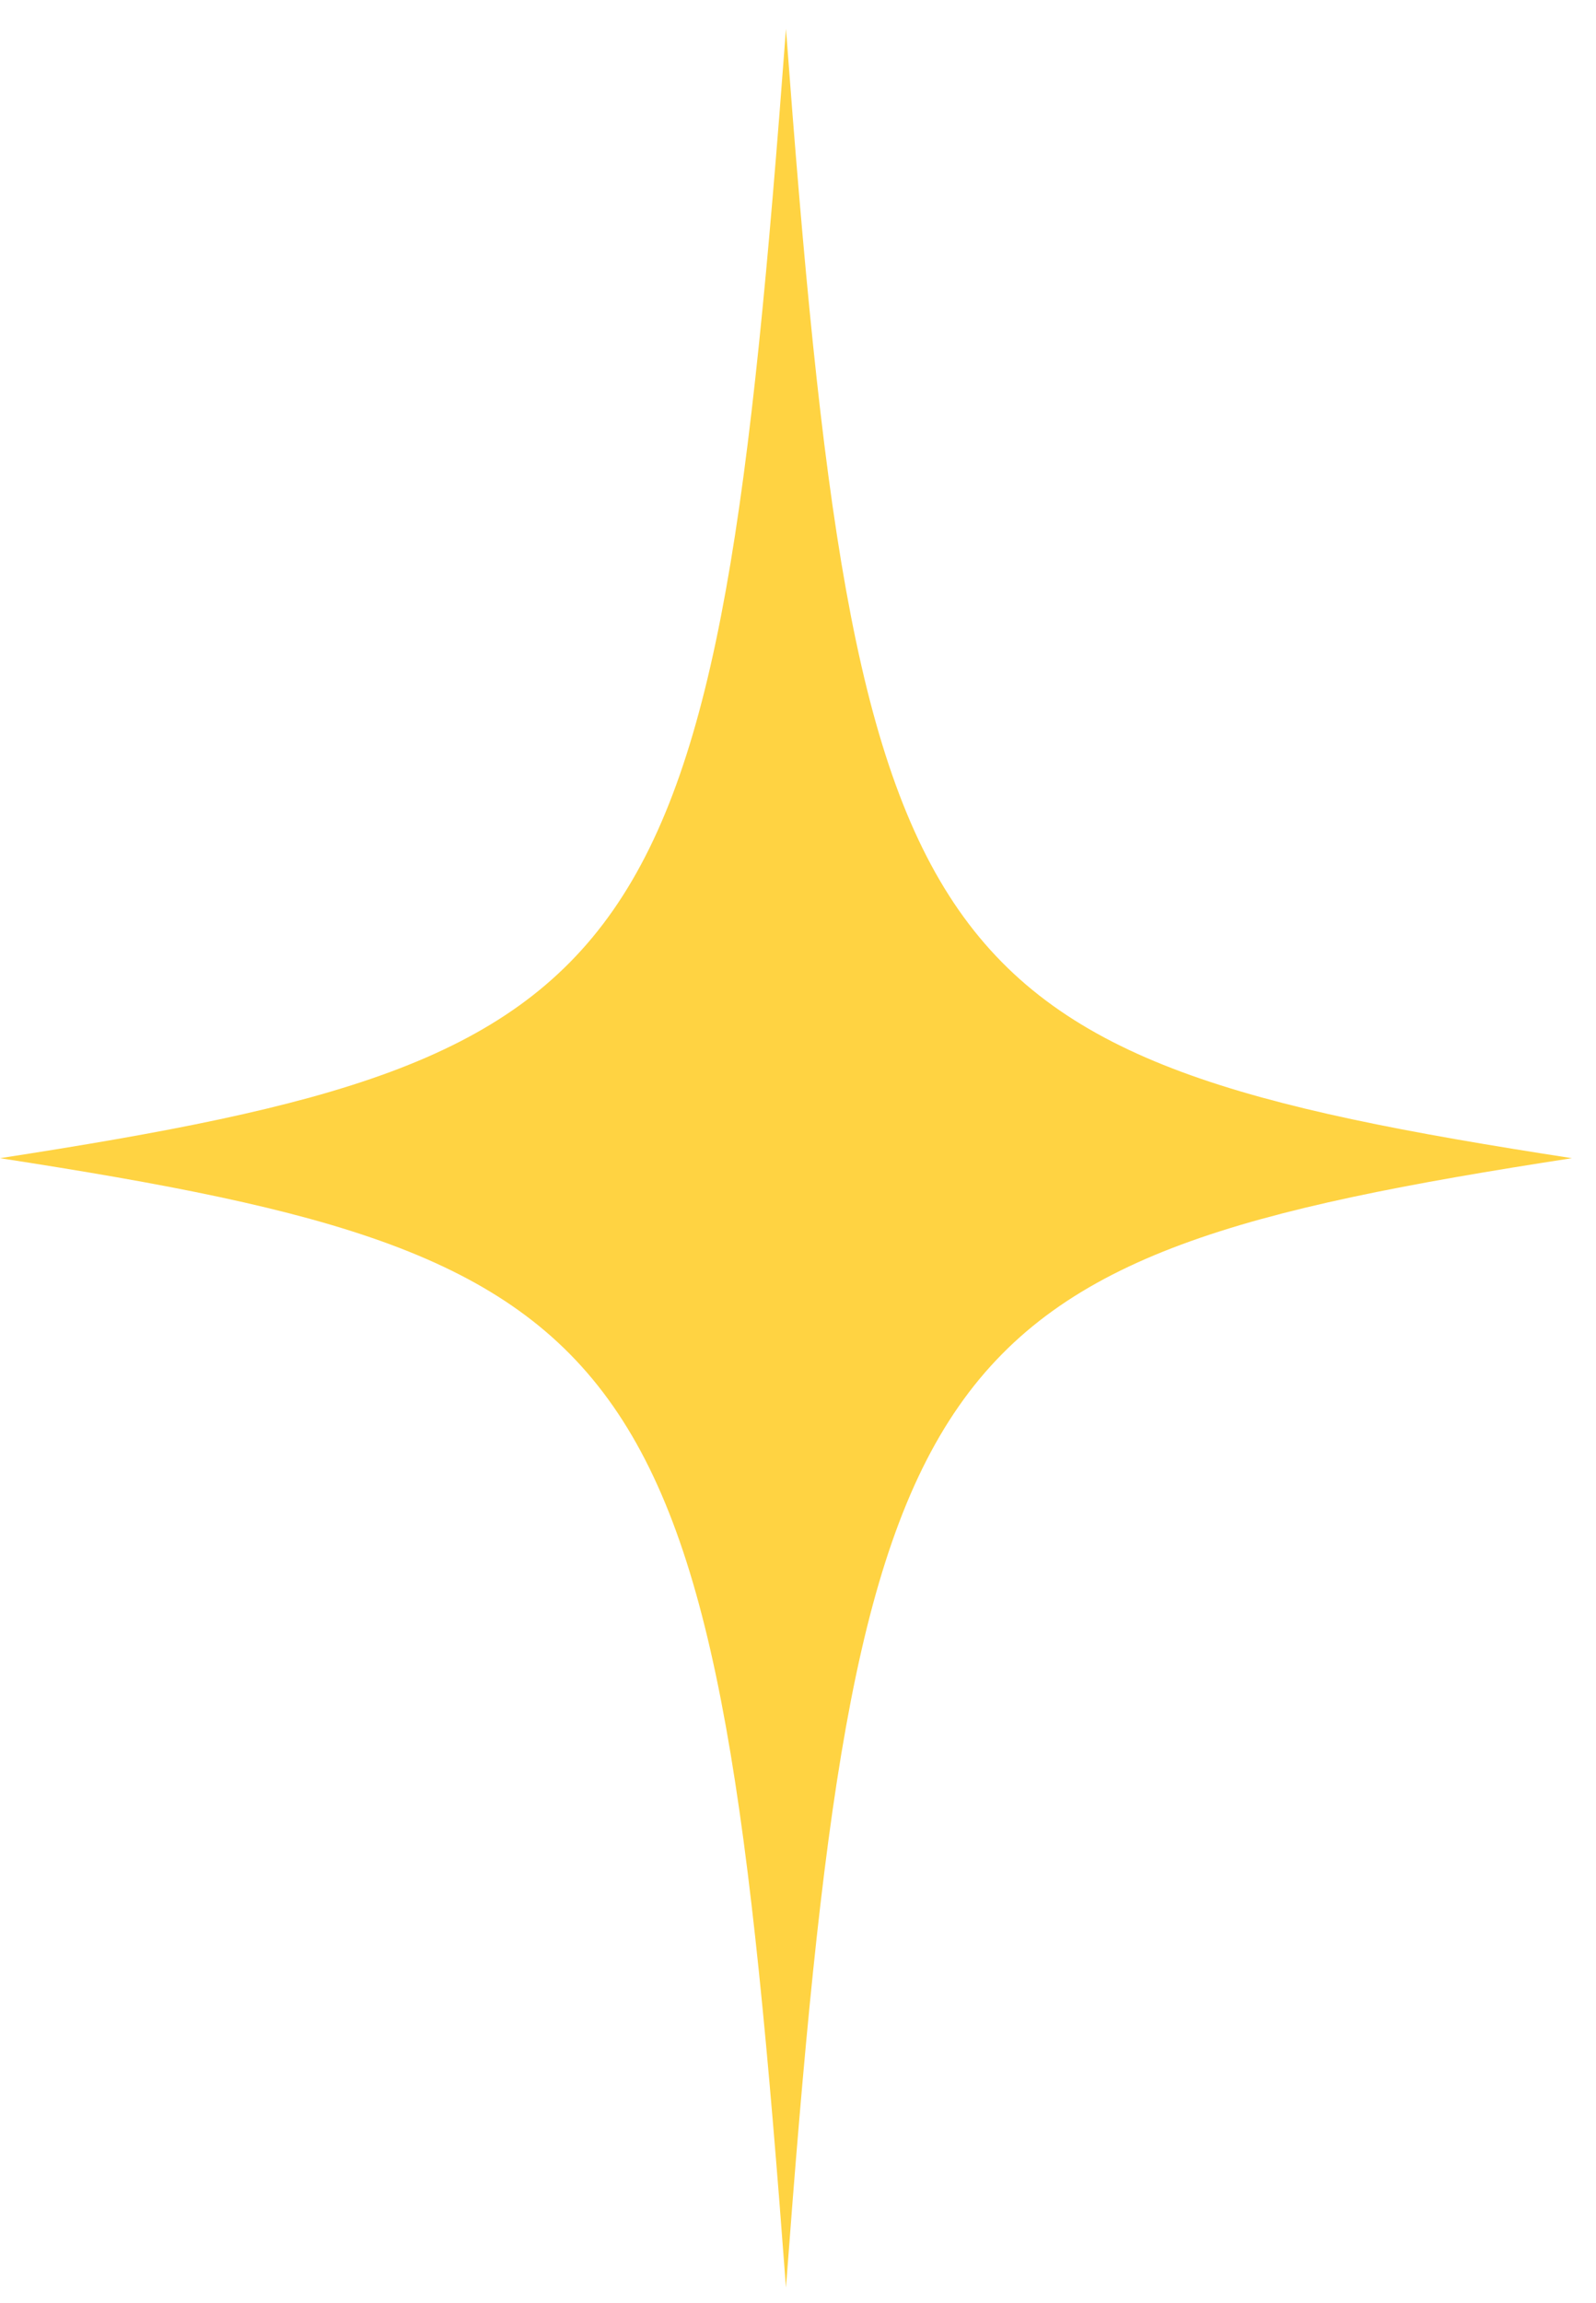
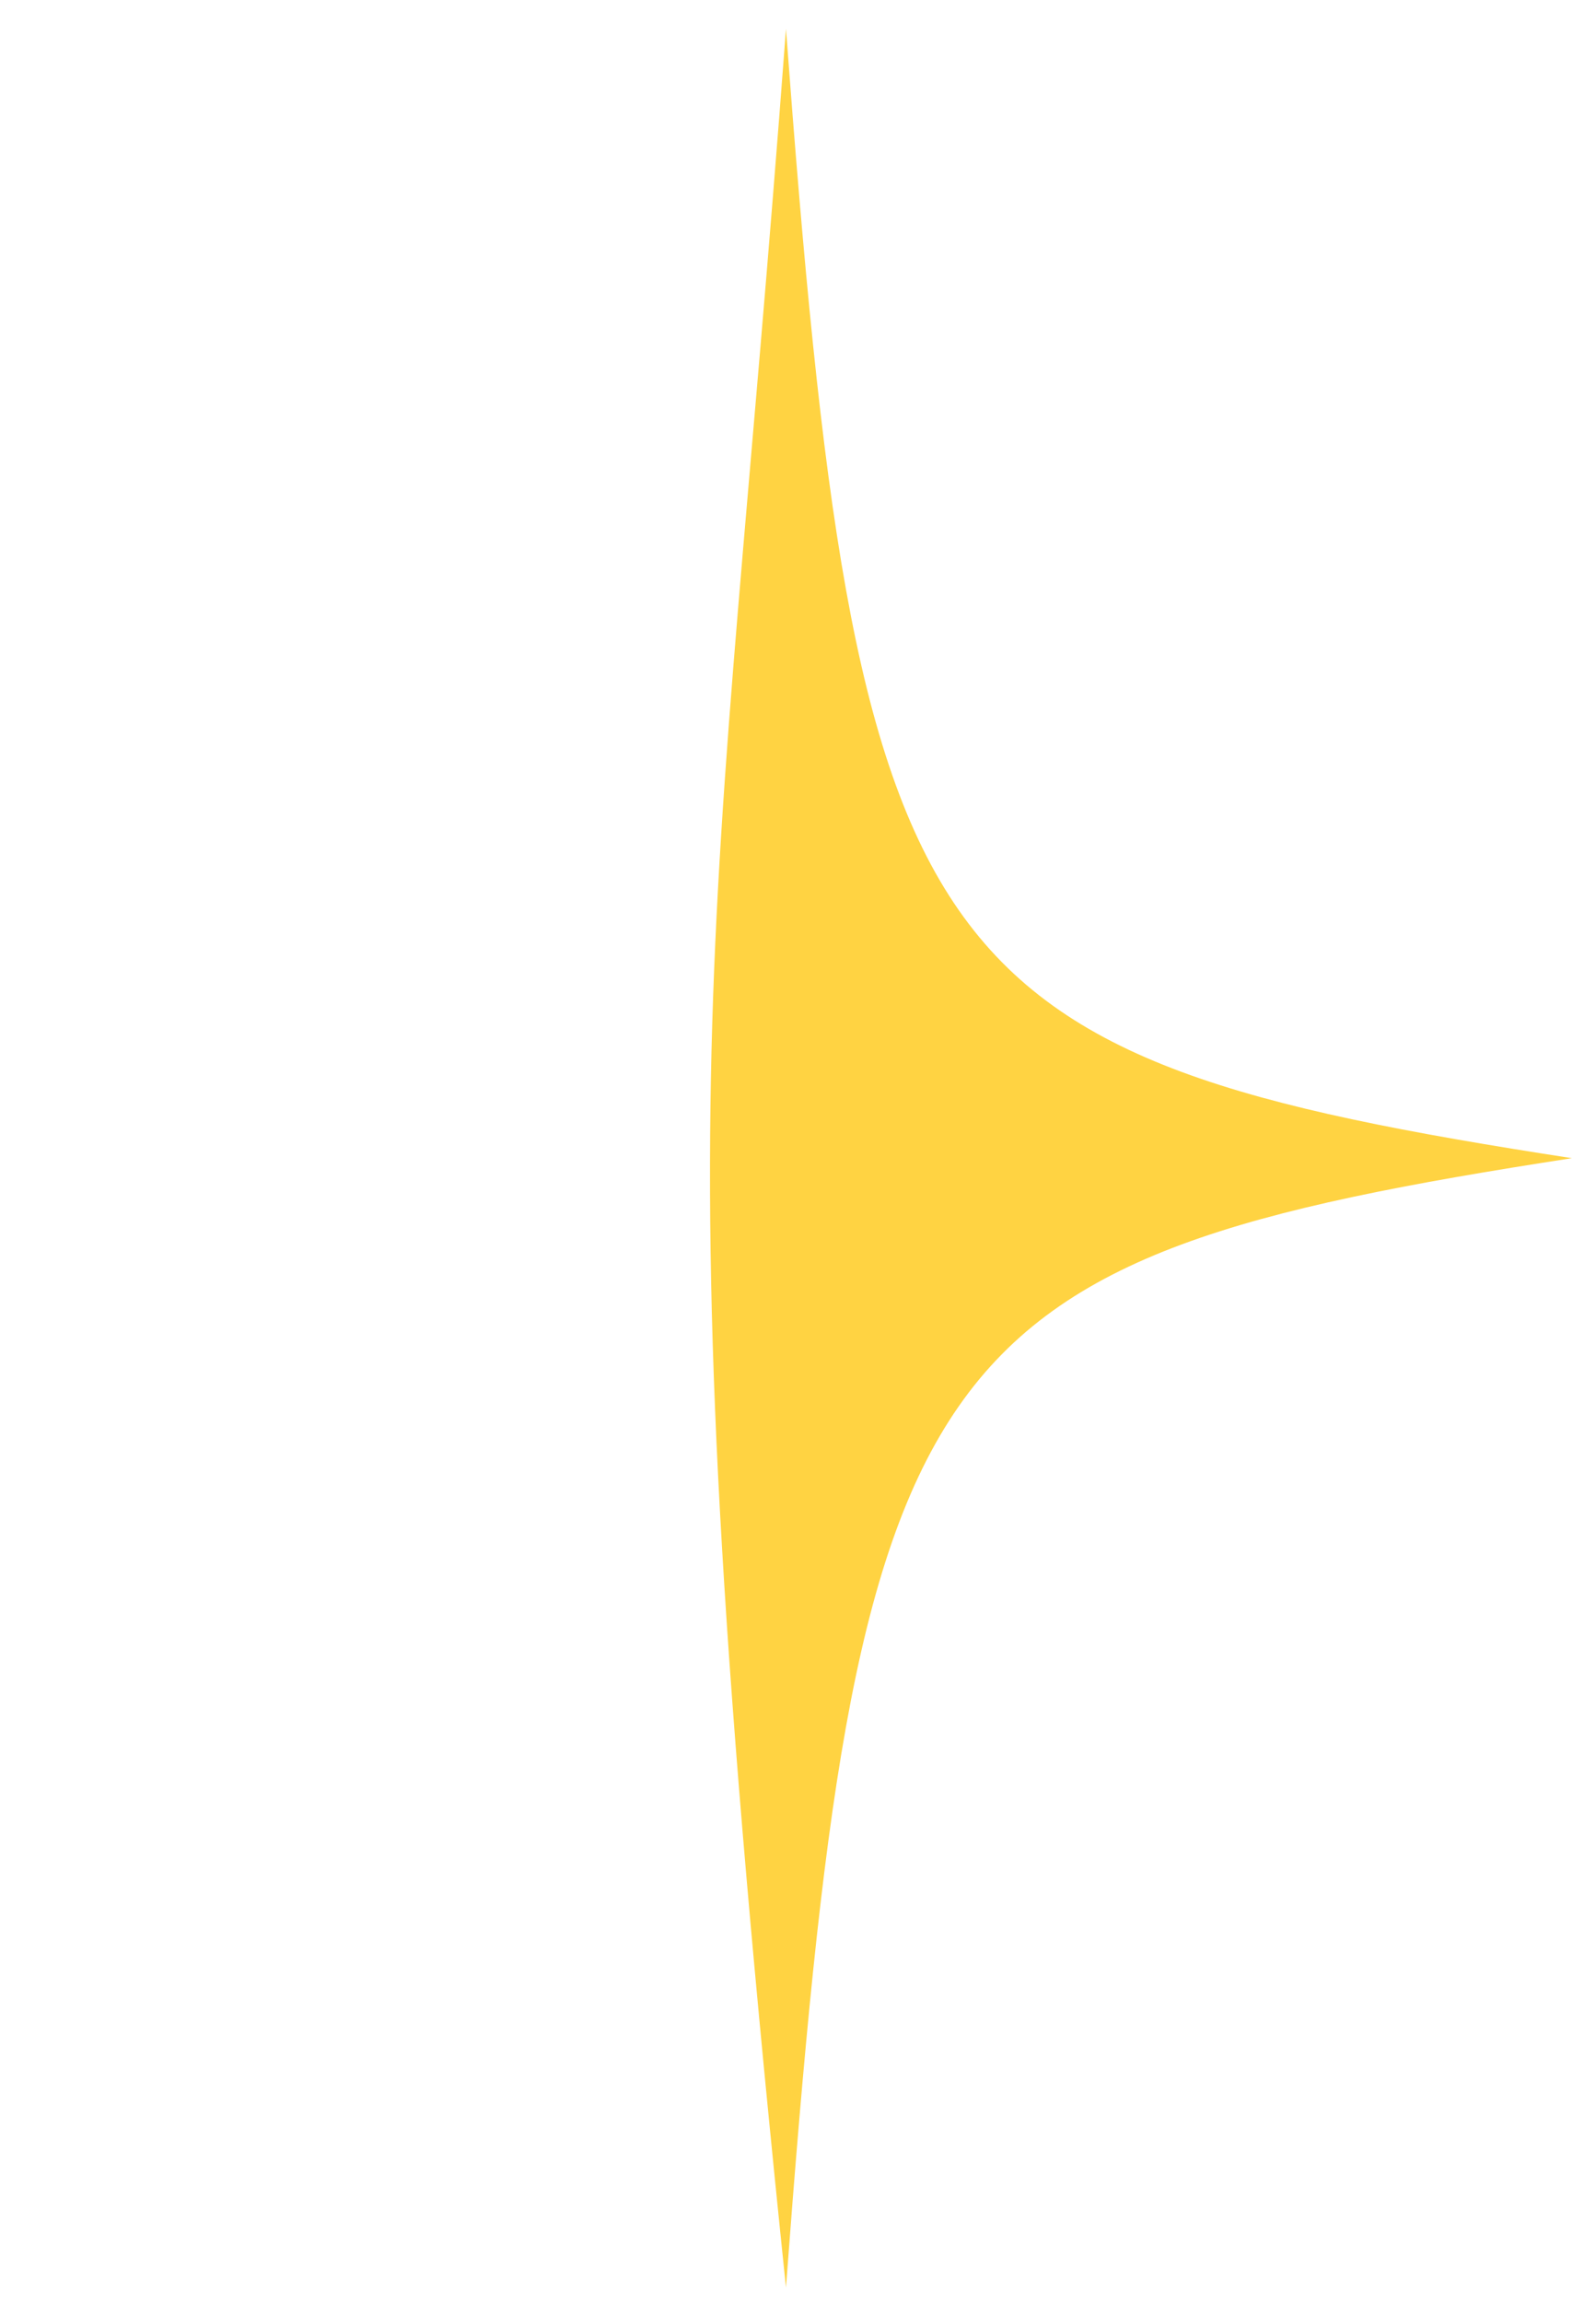
<svg xmlns="http://www.w3.org/2000/svg" width="43" height="62" viewBox="0 0 43 62" fill="none">
-   <path d="M42.351 31.183C24.623 33.917 23.079 36.133 21.176 61.59C19.272 36.133 17.729 33.917 0 31.183C17.729 28.45 19.272 26.234 21.176 0.777C23.079 26.234 24.623 28.45 42.351 31.183Z" fill="#FFD342" />
+   <path d="M42.351 31.183C24.623 33.917 23.079 36.133 21.176 61.59C17.729 28.45 19.272 26.234 21.176 0.777C23.079 26.234 24.623 28.45 42.351 31.183Z" fill="#FFD342" />
</svg>